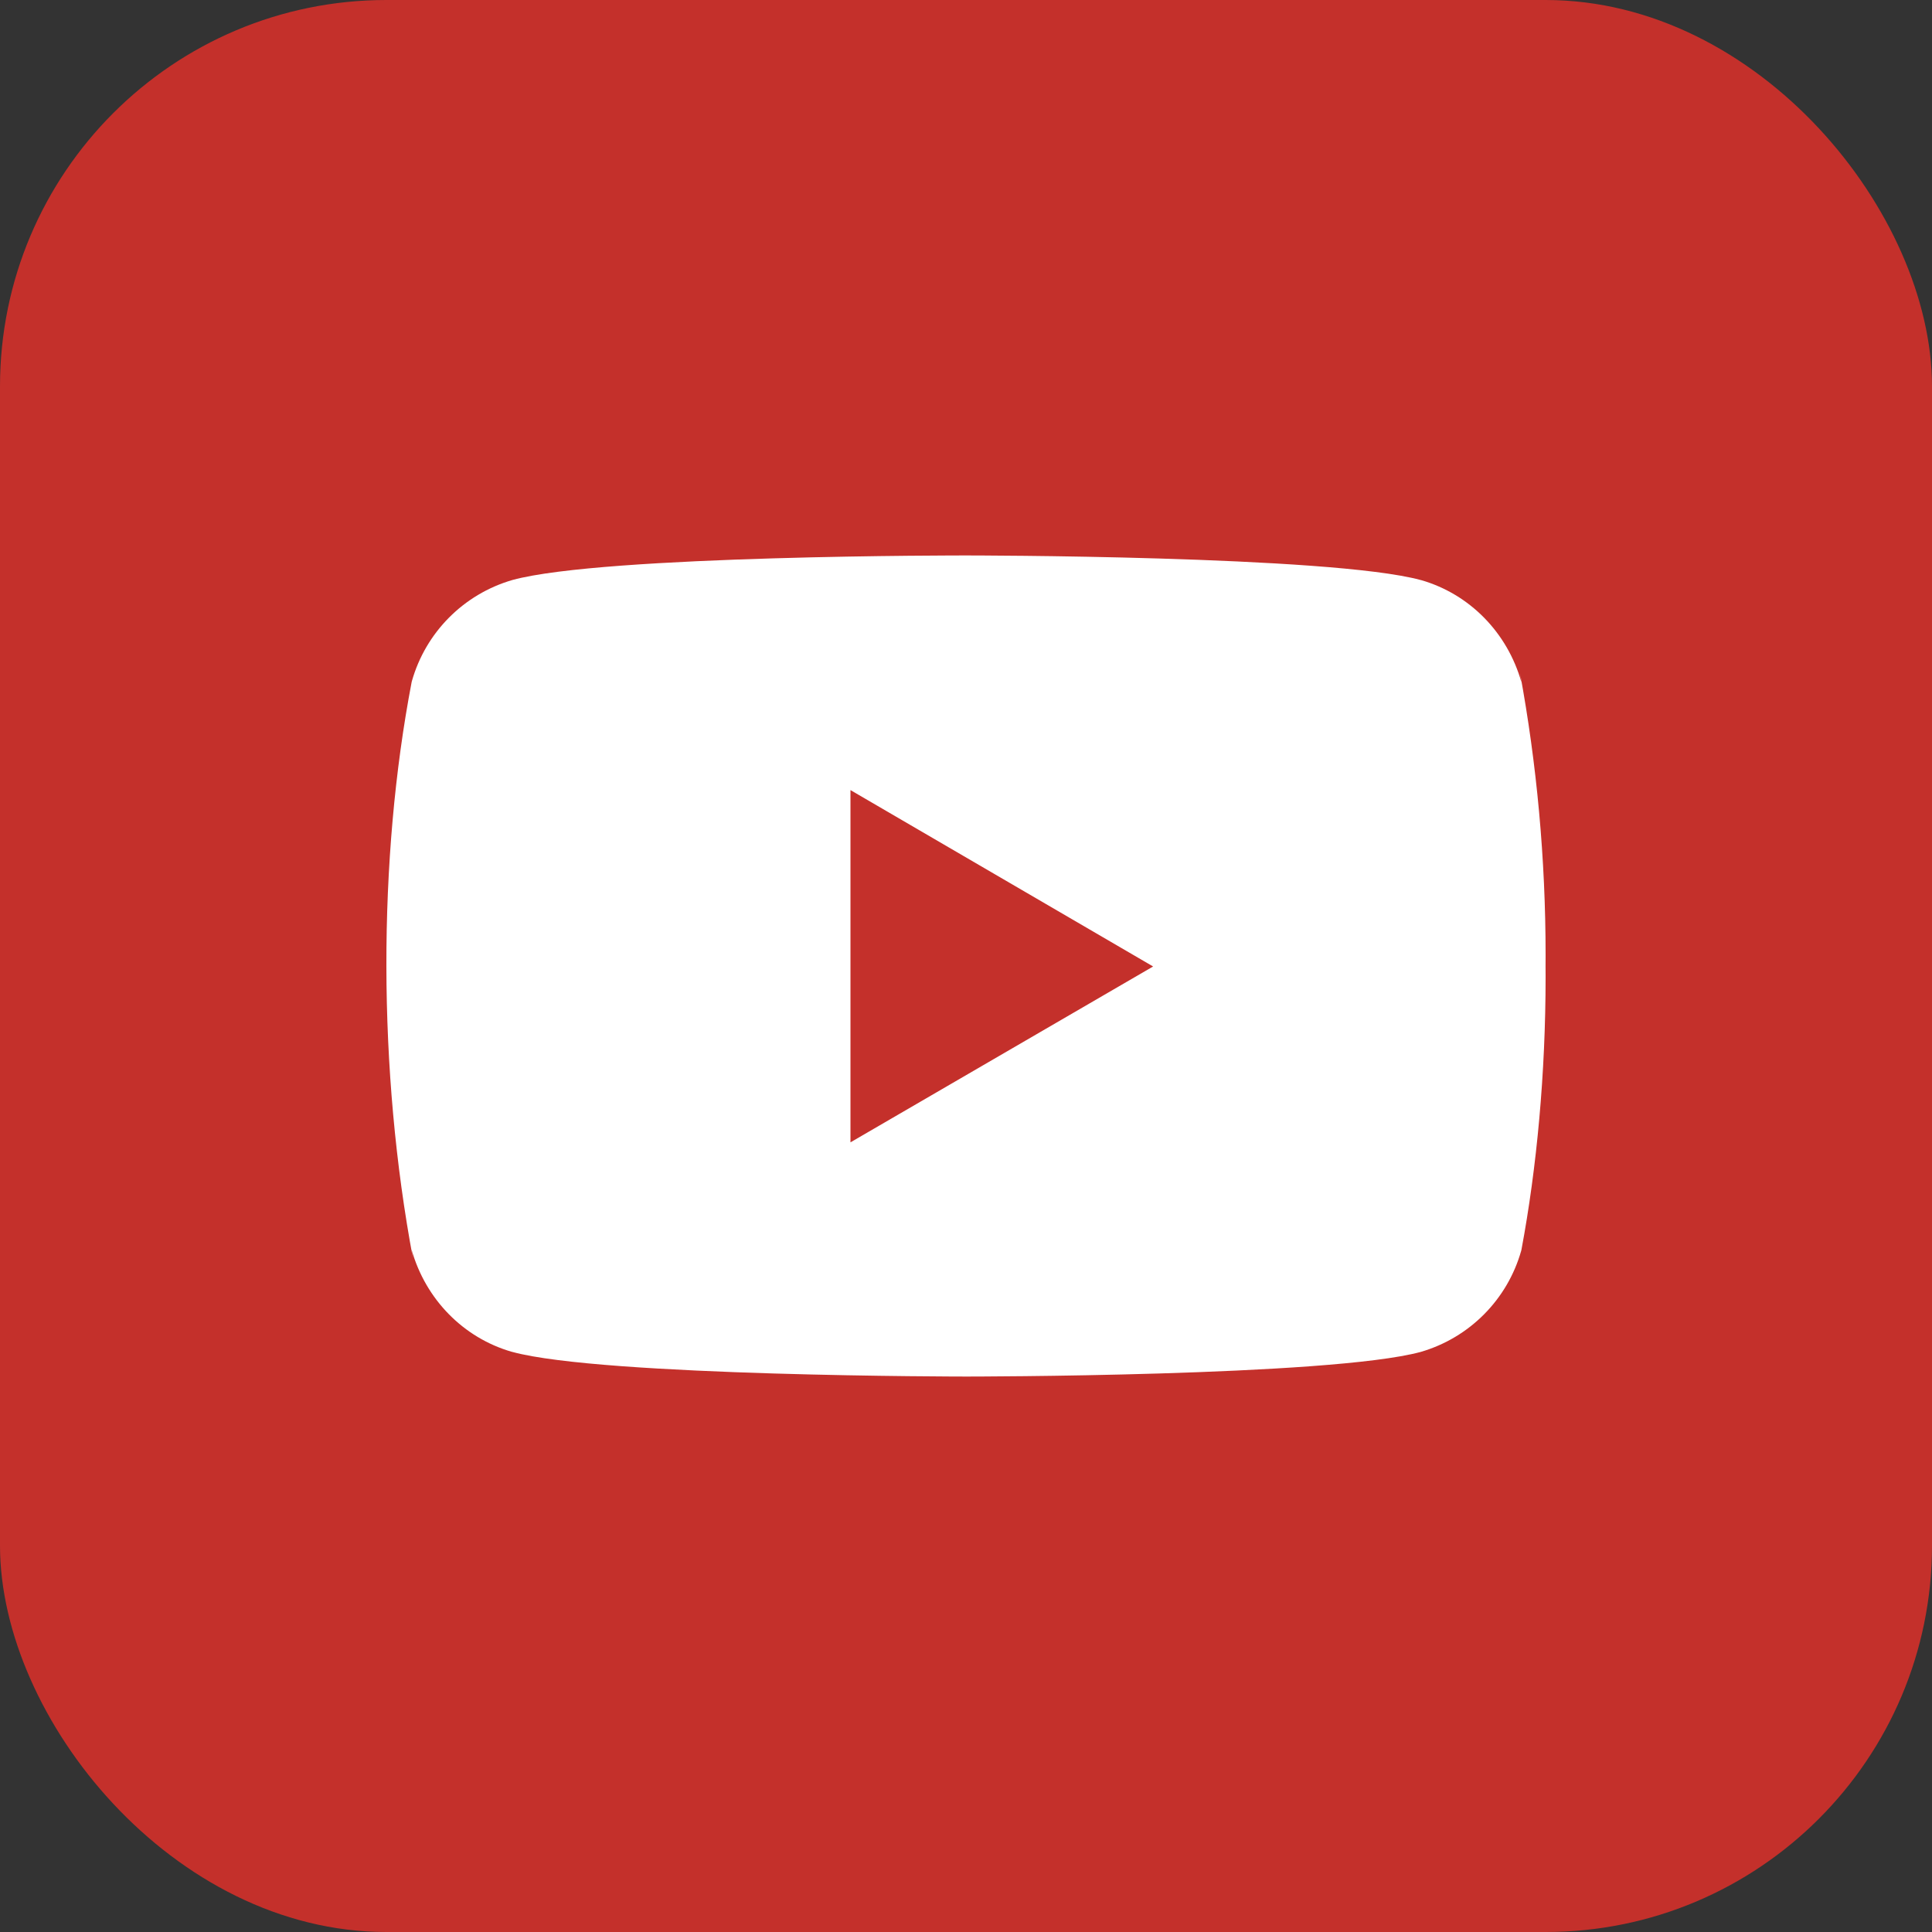
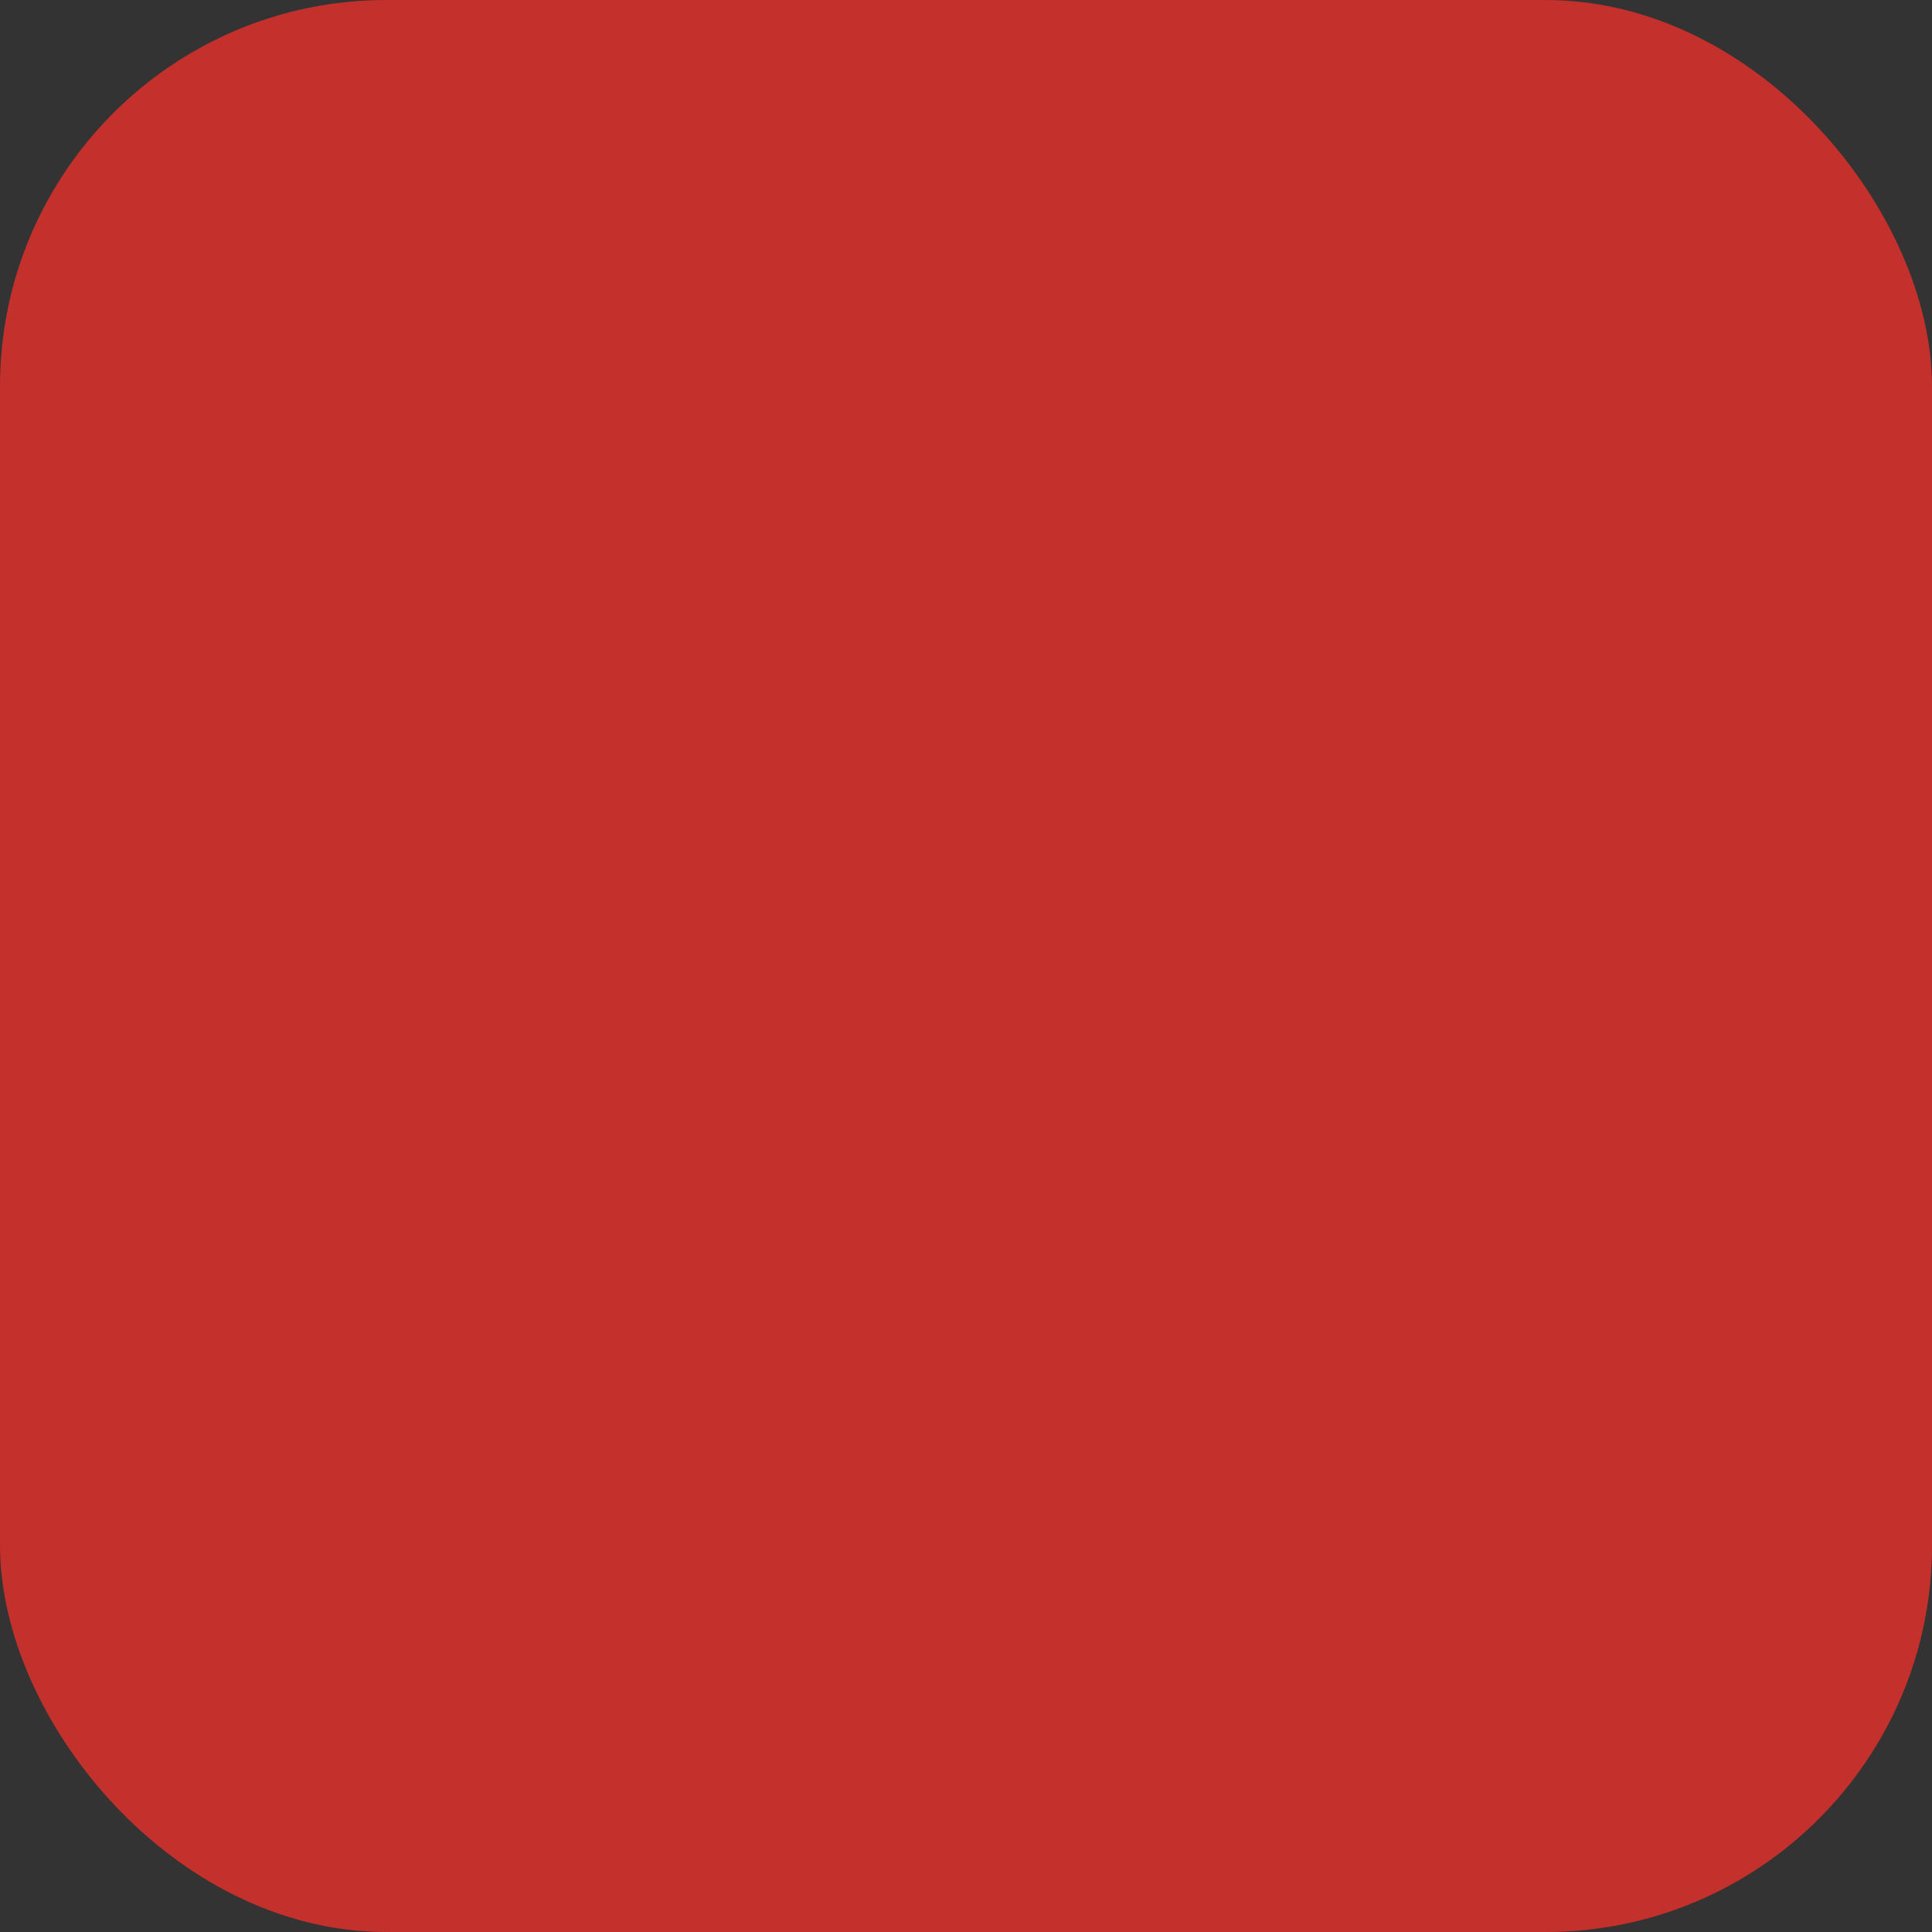
<svg xmlns="http://www.w3.org/2000/svg" width="40" height="40" viewBox="0 0 40 40" fill="none">
  <rect x="0" y="0" width="40" height="40" fill="#333333" stroke="none" />
  <rect width="40" height="40" rx="8" fill="#C4302B" />
-   <path d="M31.469 13.929L31.499 14.125C31.209 13.096 30.426 12.302 29.431 12.013L29.41 12.008C27.539 11.5 20.01 11.5 20.01 11.5C20.01 11.5 12.5 11.49 10.61 12.008C9.596 12.302 8.812 13.096 8.527 14.104L8.522 14.125C7.823 17.776 7.818 22.163 8.553 26.072L8.522 25.874C8.812 26.903 9.595 27.697 10.59 27.986L10.611 27.991C12.48 28.5 20.011 28.5 20.011 28.5C20.011 28.5 27.52 28.5 29.411 27.991C30.426 27.697 31.21 26.903 31.495 25.895L31.5 25.874C31.818 24.176 32 22.222 32 20.226C32 20.153 32 20.079 31.999 20.005C32 19.937 32 19.856 32 19.775C32 17.778 31.818 15.824 31.469 13.929ZM17.608 23.651V16.358L23.874 20.01L17.608 23.651Z" fill="white" />
</svg>